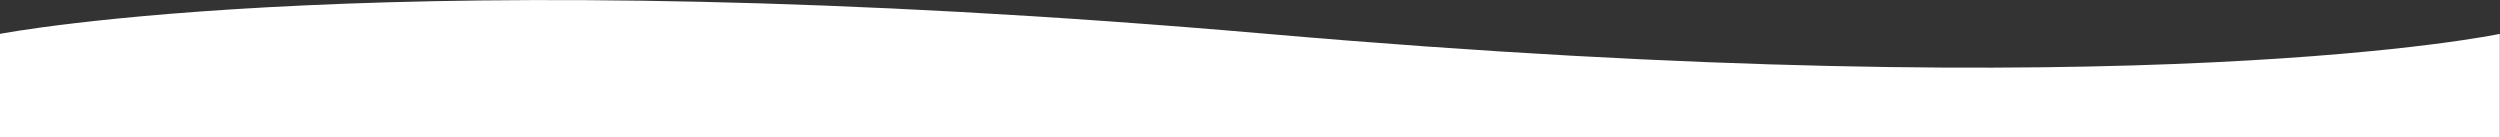
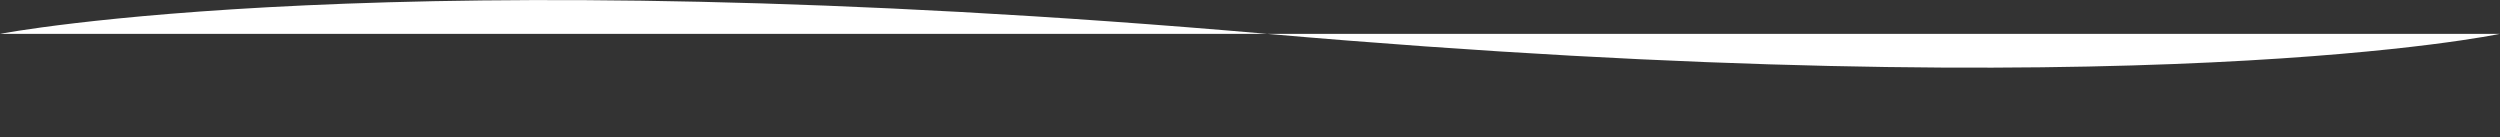
<svg xmlns="http://www.w3.org/2000/svg" version="1.1" id="Layer_1" x="0px" y="0px" viewBox="0 0 1410 77.5" style="enable-background:new 0 0 1410 77.5;" xml:space="preserve">
  <rect x="0" y="0" width="1410" height="77.5" fill="#333333" stroke="none" />
  <style type="text/css">
	.st0{fill:#FFFFFF;}
</style>
-   <path id="Path_47" class="st0" d="M0,77.5V19.1c0,0,221.3-42.9,714.7,0s695.2,0,695.2,0v58.4H0z" />
+   <path id="Path_47" class="st0" d="M0,77.5V19.1c0,0,221.3-42.9,714.7,0s695.2,0,695.2,0H0z" />
</svg>